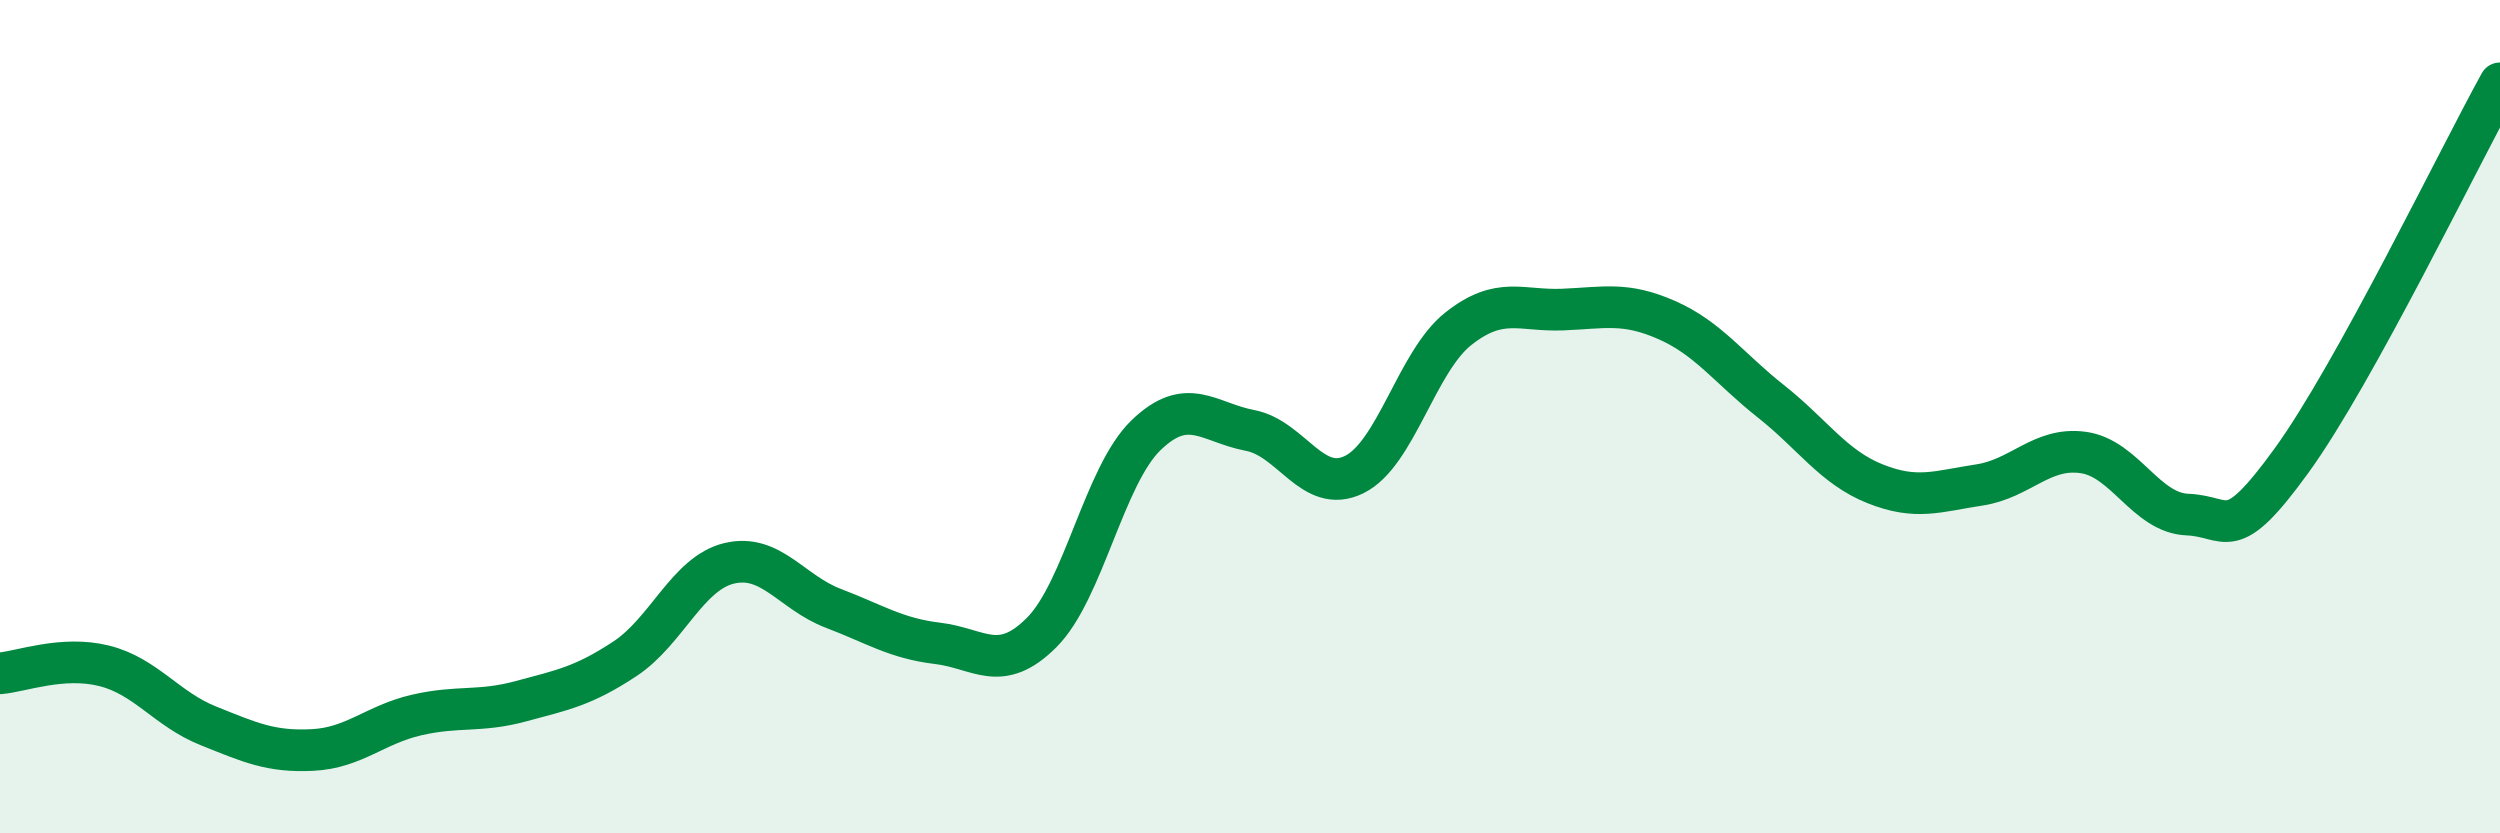
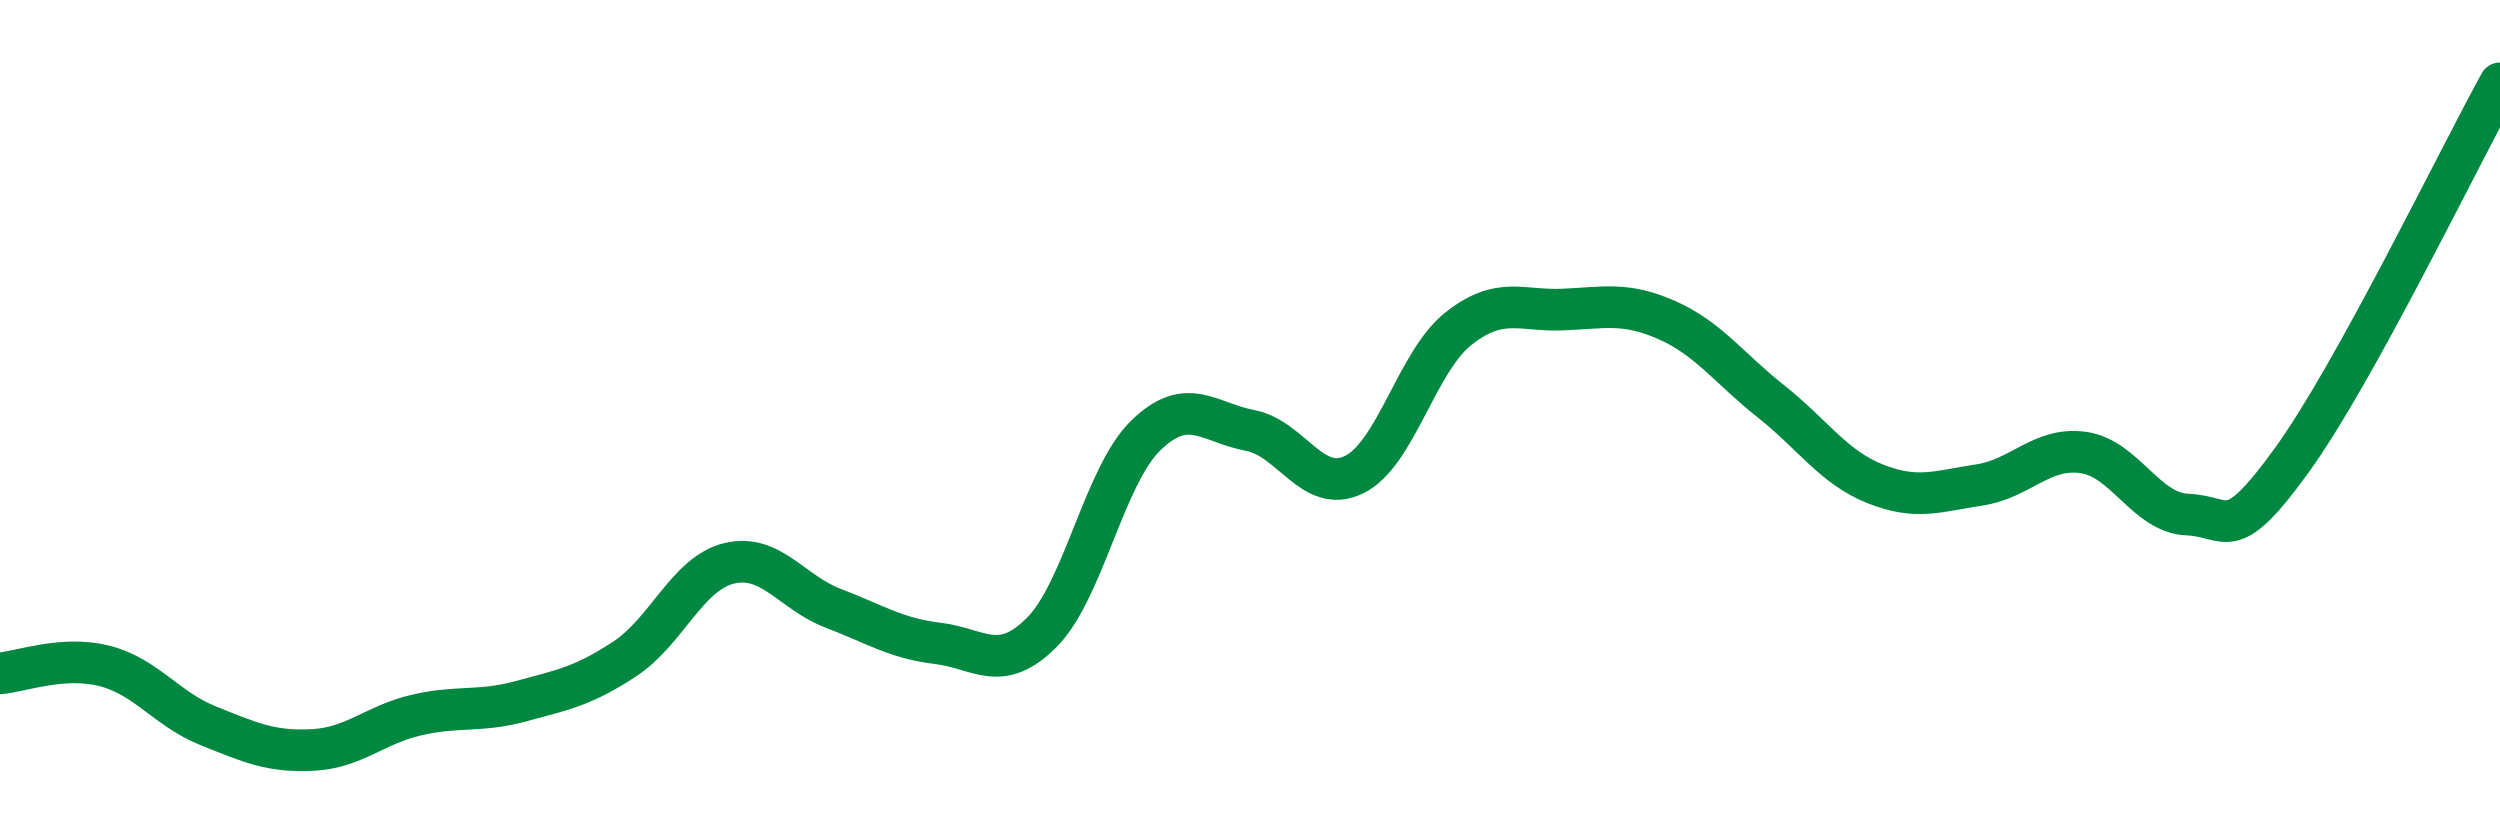
<svg xmlns="http://www.w3.org/2000/svg" width="60" height="20" viewBox="0 0 60 20">
-   <path d="M 0,16.16 C 0.5,16.12 1.5,15.73 2.5,15.98 C 3.5,16.23 4,17.02 5,17.42 C 6,17.82 6.5,18.05 7.5,18 C 8.5,17.95 9,17.39 10,17.16 C 11,16.93 11.5,17.1 12.5,16.83 C 13.5,16.56 14,16.47 15,15.81 C 16,15.15 16.5,13.76 17.5,13.52 C 18.5,13.28 19,14.22 20,14.6 C 21,14.98 21.5,15.32 22.5,15.44 C 23.5,15.56 24,16.18 25,15.18 C 26,14.18 26.5,11.42 27.5,10.45 C 28.5,9.48 29,10.14 30,10.33 C 31,10.52 31.5,11.88 32.5,11.39 C 33.5,10.9 34,8.68 35,7.89 C 36,7.1 36.5,7.47 37.5,7.43 C 38.5,7.39 39,7.24 40,7.68 C 41,8.12 41.5,8.84 42.5,9.63 C 43.5,10.42 44,11.21 45,11.61 C 46,12.01 46.5,11.79 47.5,11.64 C 48.5,11.49 49,10.72 50,10.86 C 51,11 51.5,12.31 52.5,12.35 C 53.5,12.39 53.5,13.12 55,11.05 C 56.5,8.98 59,3.81 60,2L60 20L0 20Z" fill="#008740" opacity="0.1" stroke-linecap="round" stroke-linejoin="round" />
  <path d="M 0,16.16 C 0.5,16.12 1.5,15.73 2.5,15.98 C 3.5,16.23 4,17.02 5,17.42 C 6,17.82 6.5,18.05 7.5,18 C 8.5,17.95 9,17.39 10,17.16 C 11,16.93 11.5,17.1 12.5,16.83 C 13.5,16.56 14,16.47 15,15.81 C 16,15.15 16.5,13.76 17.5,13.52 C 18.5,13.28 19,14.22 20,14.6 C 21,14.98 21.5,15.32 22.5,15.44 C 23.5,15.56 24,16.18 25,15.18 C 26,14.18 26.5,11.42 27.5,10.45 C 28.5,9.48 29,10.14 30,10.33 C 31,10.52 31.5,11.88 32.5,11.39 C 33.5,10.9 34,8.68 35,7.89 C 36,7.1 36.5,7.47 37.5,7.43 C 38.5,7.39 39,7.24 40,7.68 C 41,8.12 41.5,8.84 42.5,9.63 C 43.5,10.42 44,11.21 45,11.61 C 46,12.01 46.5,11.79 47.5,11.64 C 48.5,11.49 49,10.72 50,10.86 C 51,11 51.5,12.31 52.5,12.35 C 53.5,12.39 53.5,13.12 55,11.05 C 56.5,8.98 59,3.81 60,2" stroke="#008740" stroke-width="1" fill="none" stroke-linecap="round" stroke-linejoin="round" />
</svg>